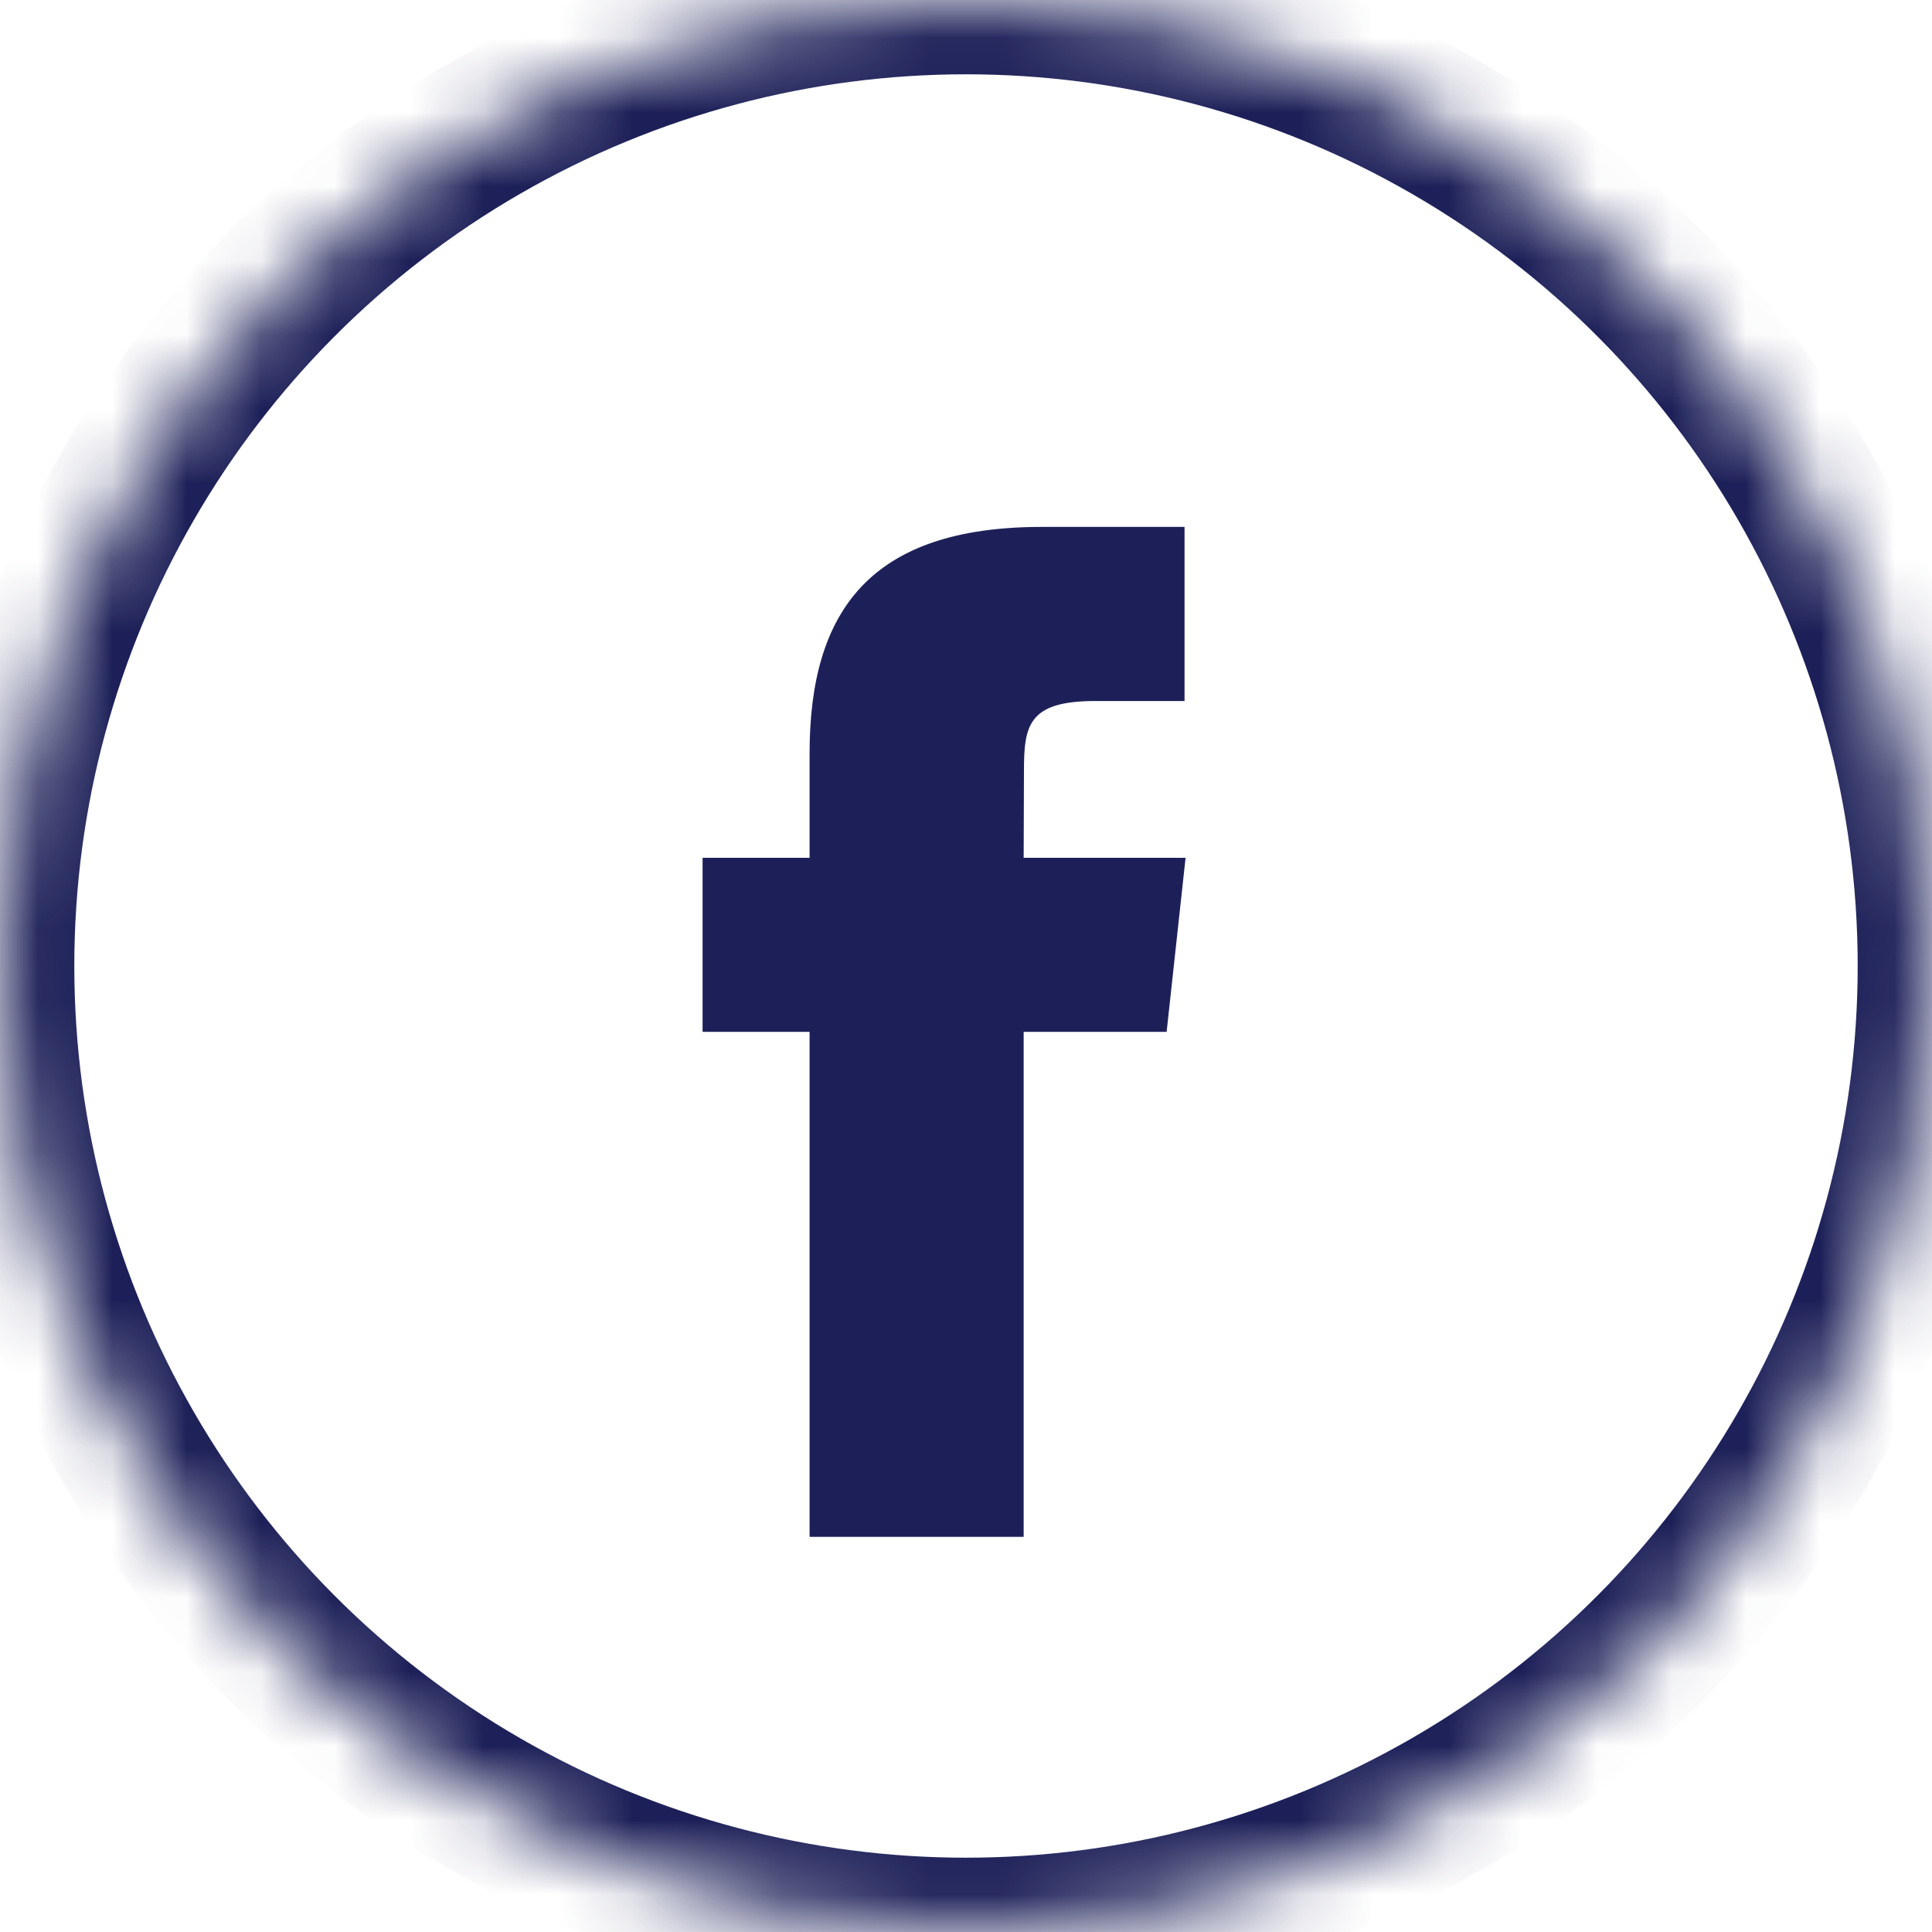
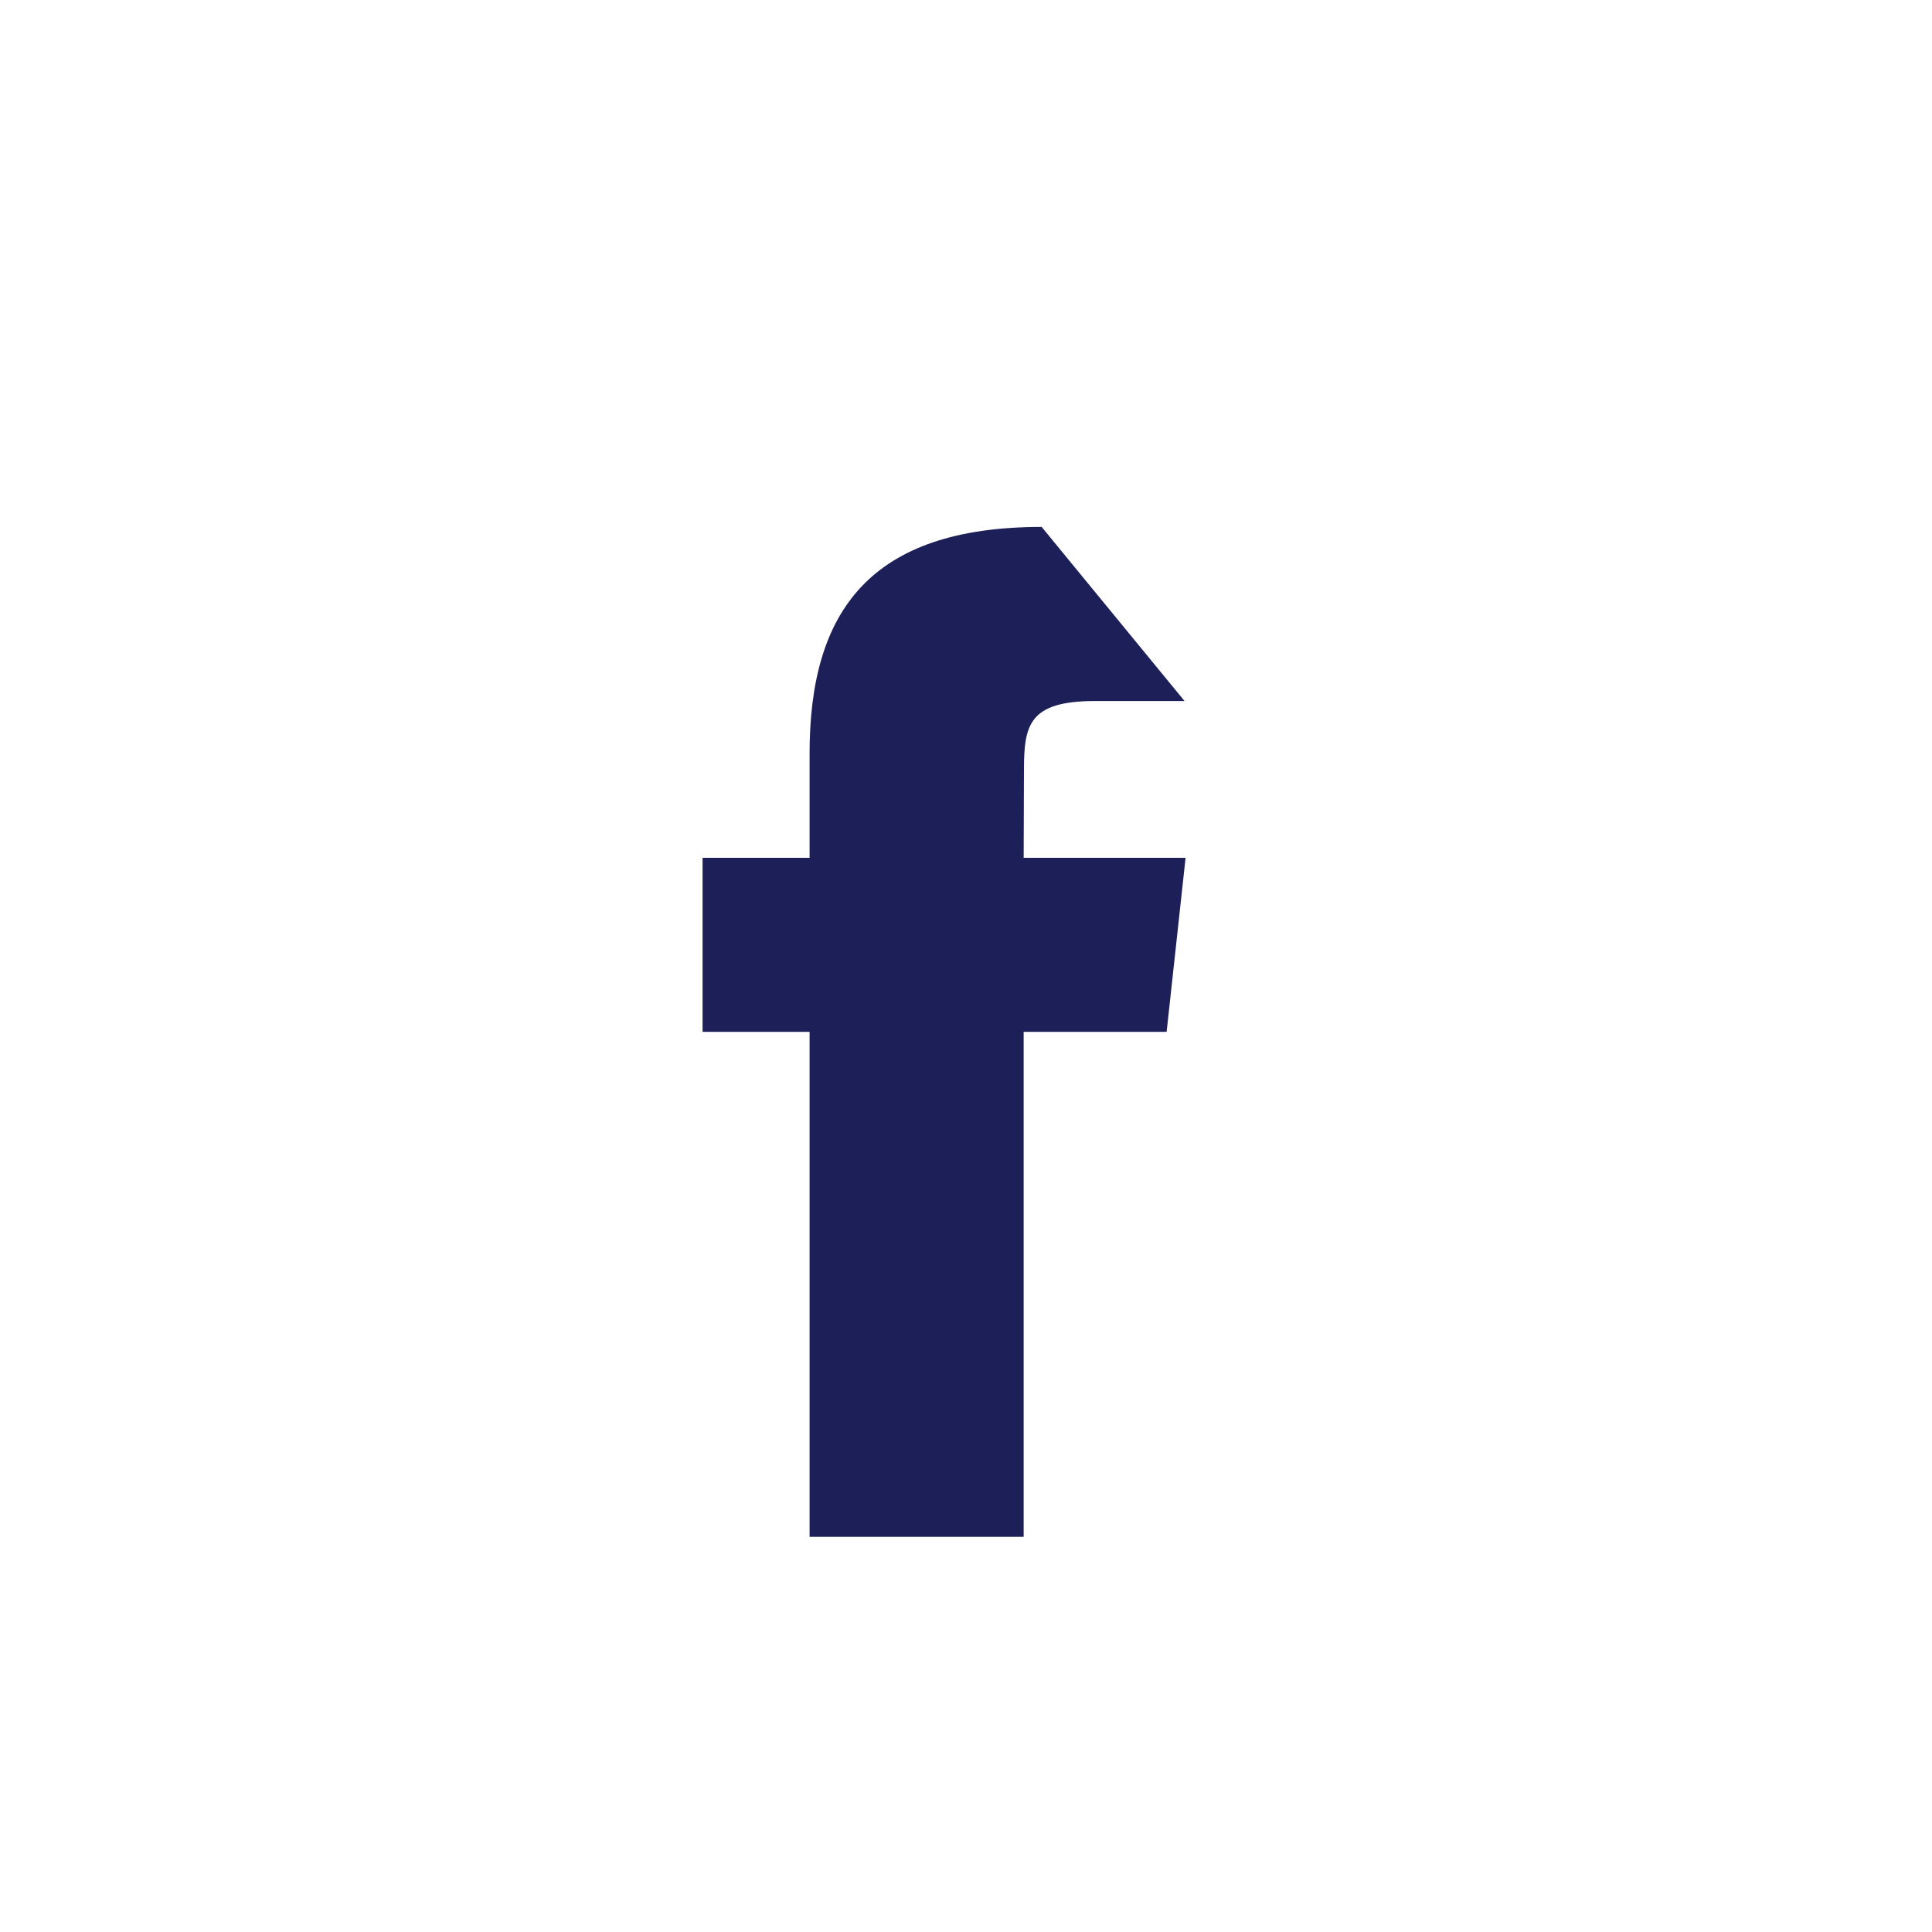
<svg xmlns="http://www.w3.org/2000/svg" xmlns:xlink="http://www.w3.org/1999/xlink" width="26px" height="26px" viewBox="0 0 26 26" version="1.1">
  <title>icon-facebook</title>
  <desc>Created with Sketch.</desc>
  <defs>
-     <circle id="path-1" cx="13" cy="13" r="13" />
-   </defs>
+     </defs>
  <g id="Page-1" stroke="none" stroke-width="1" fill="none" fill-rule="evenodd">
    <g id="icon-facebook">
      <g id="Oval-Clipped">
        <mask id="mask-2" fill="white">
          <use xlink:href="#path-1" />
        </mask>
        <g id="path-1" />
        <circle id="path-1" stroke="#1D2058" stroke-width="2" mask="url(#mask-2)" cx="13" cy="13" r="13" />
      </g>
-       <path d="M13.777,20.682 L10.895,20.682 L10.895,13.886 L9.455,13.886 L9.455,11.544 L10.895,11.544 L10.895,10.138 C10.895,8.227 11.708,7.091 14.018,7.091 L15.941,7.091 L15.941,9.434 L14.739,9.434 C13.84,9.434 13.78,9.761 13.78,10.372 L13.776,11.544 L15.955,11.544 L15.7,13.886 L13.776,13.886 L13.776,20.682 L13.777,20.682 Z" id="Shape" fill="#1D2058" />
+       <path d="M13.777,20.682 L10.895,20.682 L10.895,13.886 L9.455,13.886 L9.455,11.544 L10.895,11.544 L10.895,10.138 C10.895,8.227 11.708,7.091 14.018,7.091 L15.941,9.434 L14.739,9.434 C13.84,9.434 13.78,9.761 13.78,10.372 L13.776,11.544 L15.955,11.544 L15.7,13.886 L13.776,13.886 L13.776,20.682 L13.777,20.682 Z" id="Shape" fill="#1D2058" />
    </g>
  </g>
</svg>